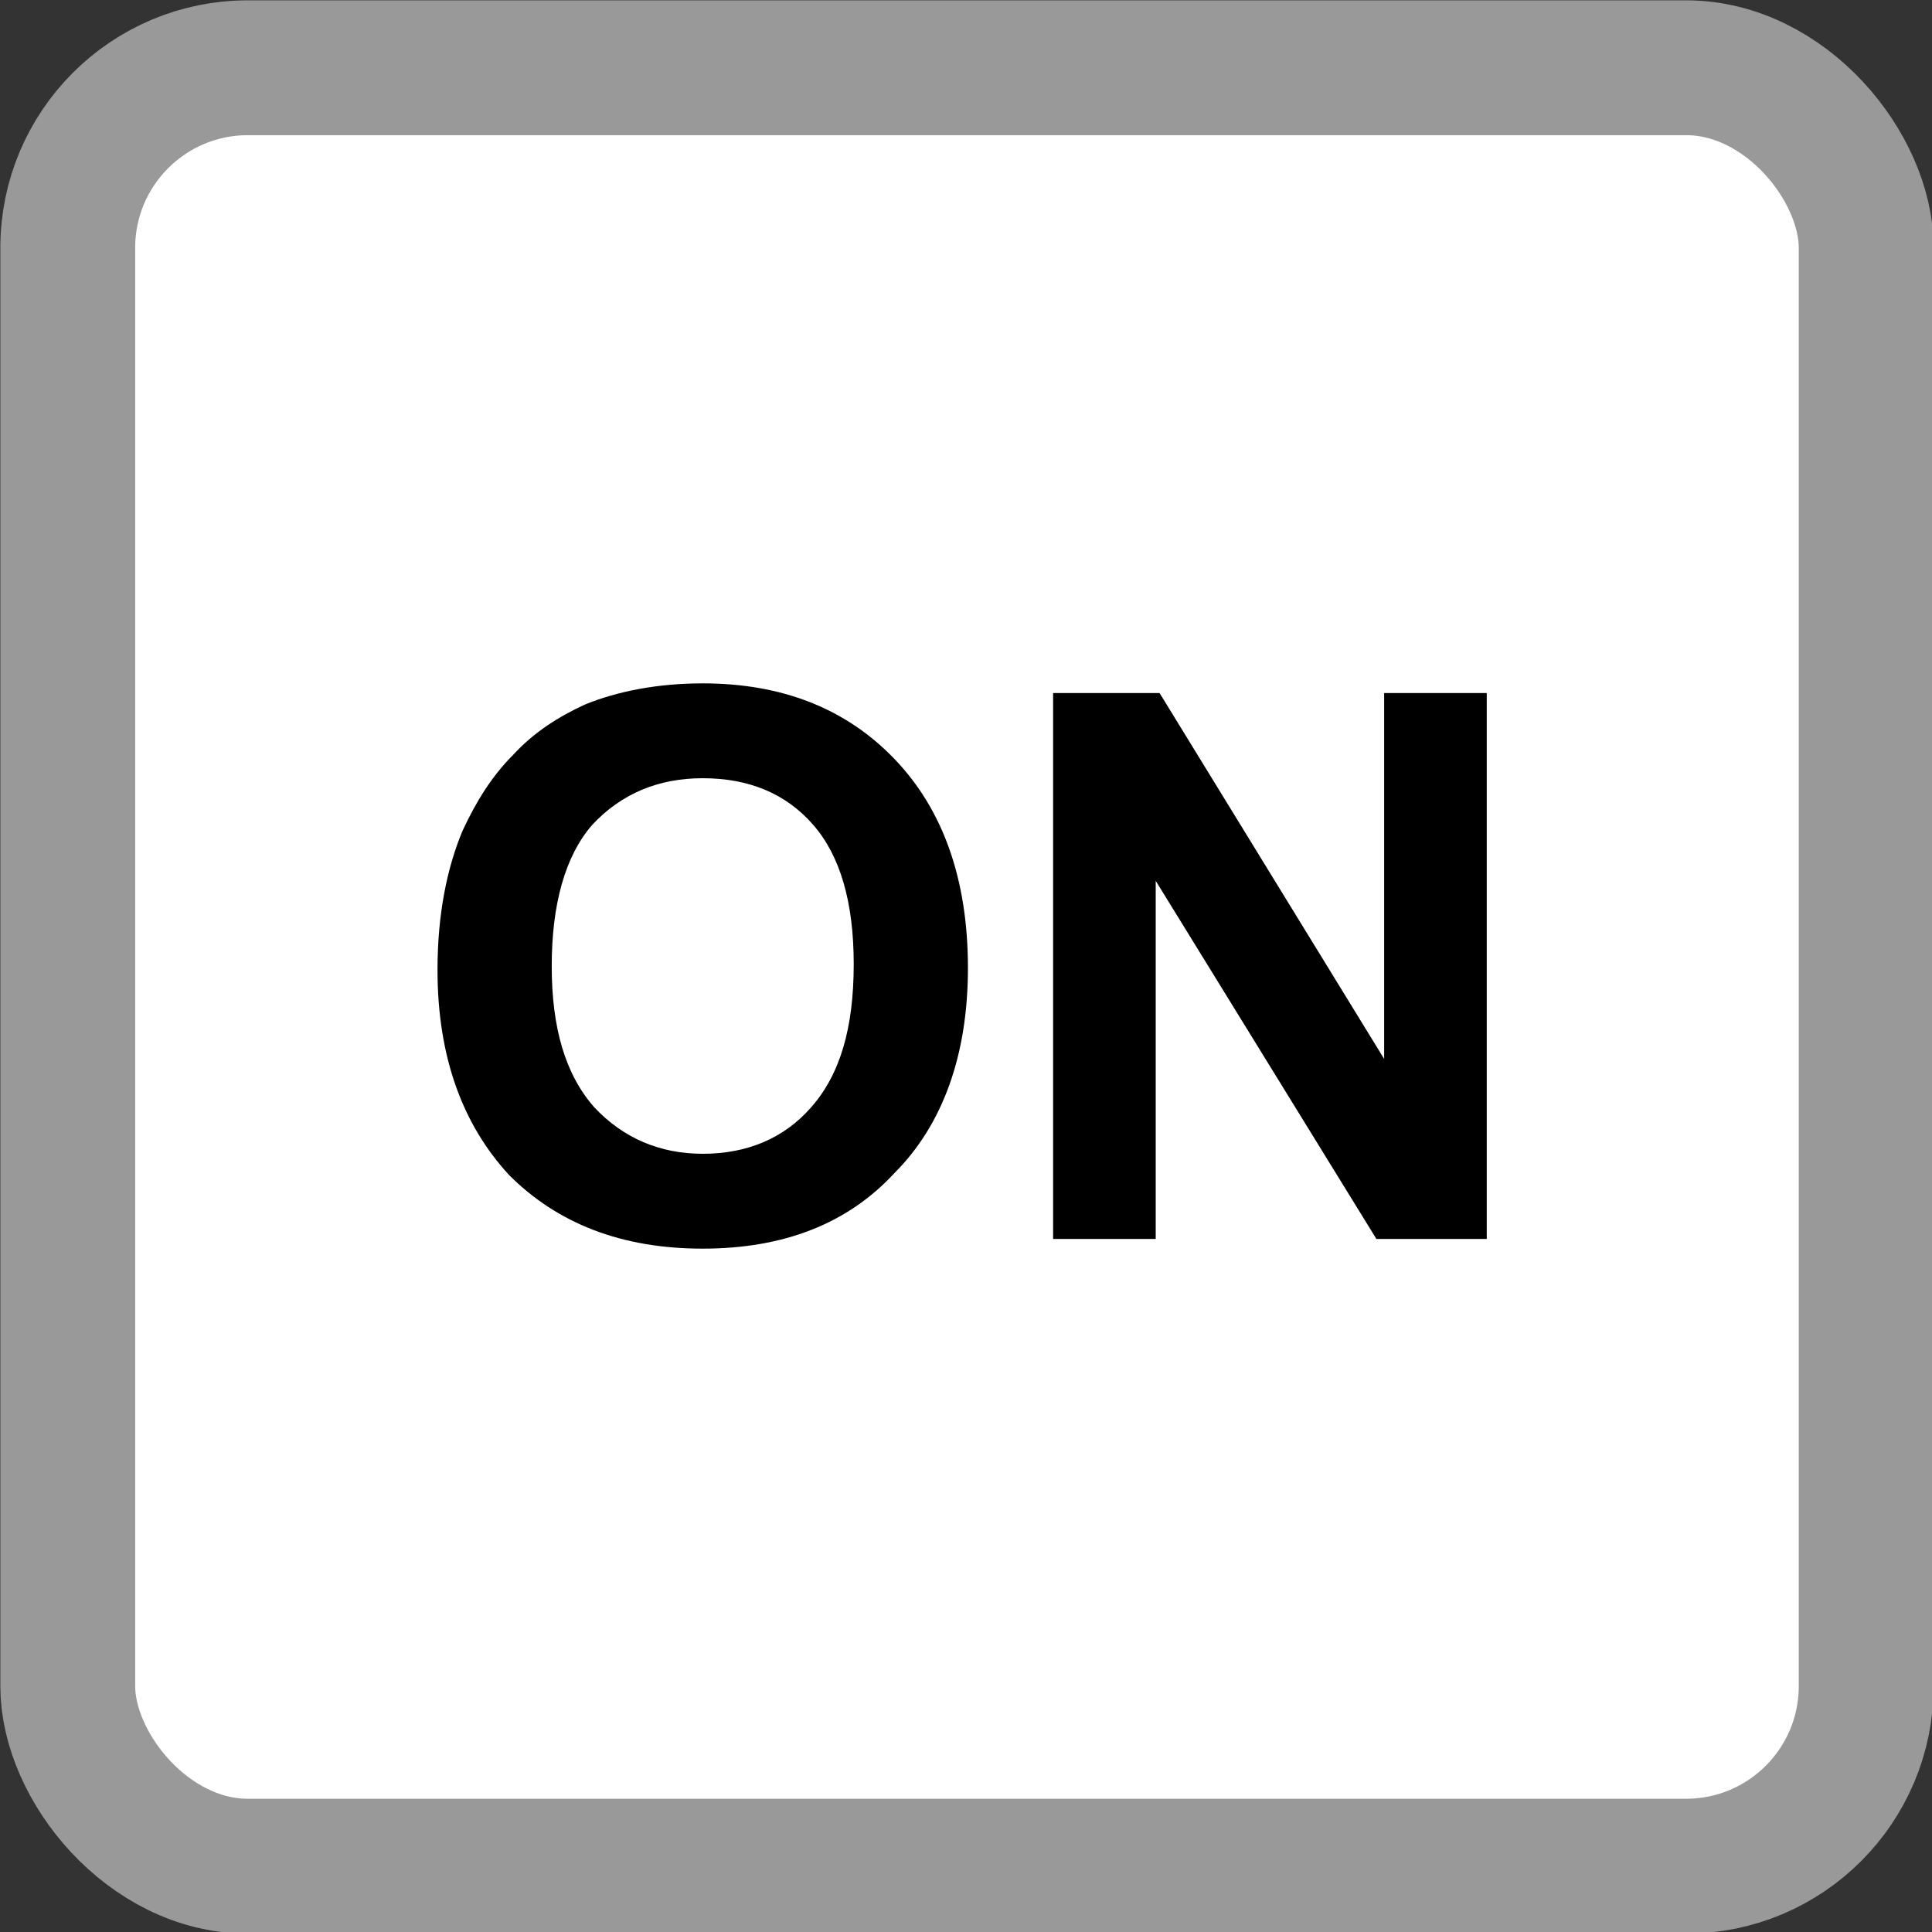
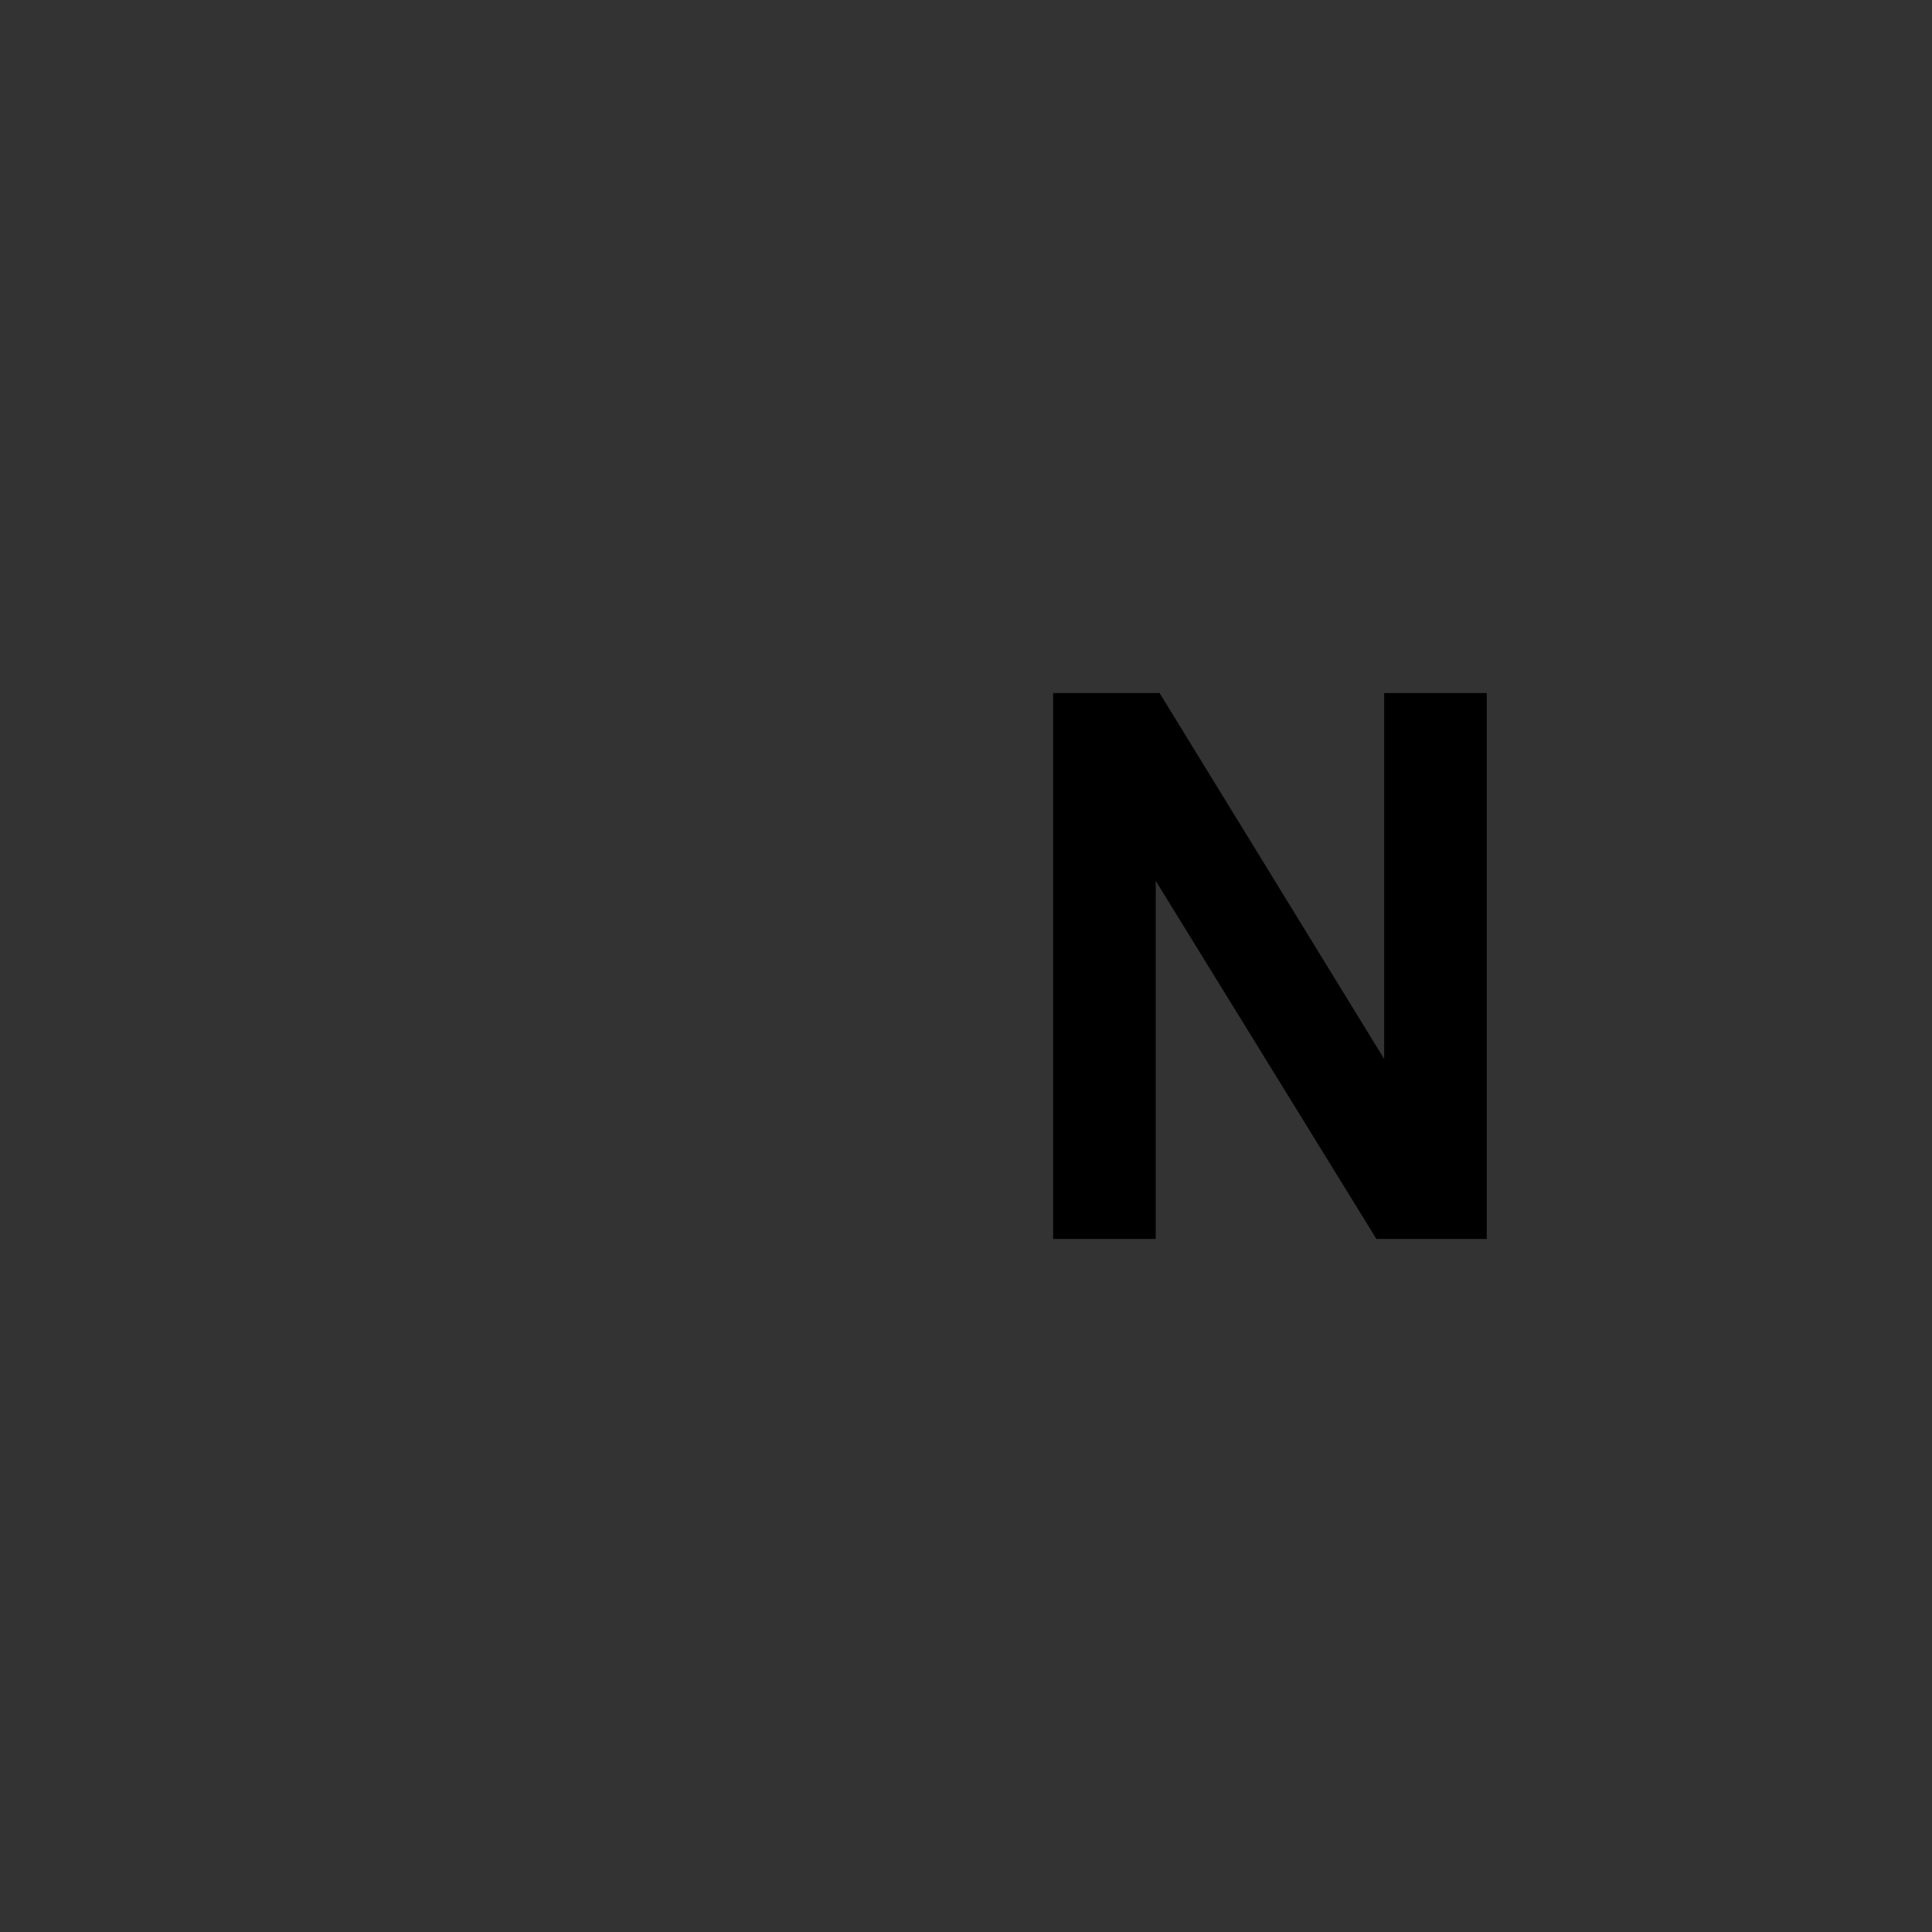
<svg xmlns="http://www.w3.org/2000/svg" xml:space="preserve" width="10.75mm" height="10.75mm" version="1.1" style="shape-rendering:geometricPrecision; text-rendering:geometricPrecision; image-rendering:optimizeQuality; fill-rule:evenodd; clip-rule:evenodd" viewBox="0 0 998 998">
  <rect x="0" y="0" width="998" height="998" fill="#333333" stroke="none" />
  <defs>
    <style type="text/css">
   
    .str0 {stroke:#999999;stroke-width:69.654}
    .fil0 {fill:white}
    .fil1 {fill:black;fill-rule:nonzero}
   
  </style>
  </defs>
  <g id="Layer_x0020_1">
    <g id="SIGNAL_ON">
-       <rect class="fil0 str0" x="35" y="35" width="929" height="929" rx="93" ry="93" />
-       <path class="fil1" d="M226 501c0,-29 5,-53 13,-72 7,-15 15,-28 26,-39 11,-12 24,-20 37,-26 17,-7 38,-11 61,-11 41,0 74,13 99,39 25,26 38,62 38,108 0,45 -13,81 -38,106 -24,26 -57,39 -99,39 -42,0 -75,-13 -100,-38 -24,-26 -37,-61 -37,-106zm59 -2c0,32 7,56 22,73 15,16 34,24 56,24 23,0 42,-8 56,-24 15,-17 22,-41 22,-74 0,-32 -7,-56 -21,-72 -14,-16 -33,-24 -57,-24 -23,0 -42,8 -57,24 -14,16 -21,41 -21,73z" />
      <polygon id="1" class="fil1" points="544,640 544,358 599,358 715,547 715,358 768,358 768,640 711,640 597,455 597,640 " />
    </g>
  </g>
</svg>